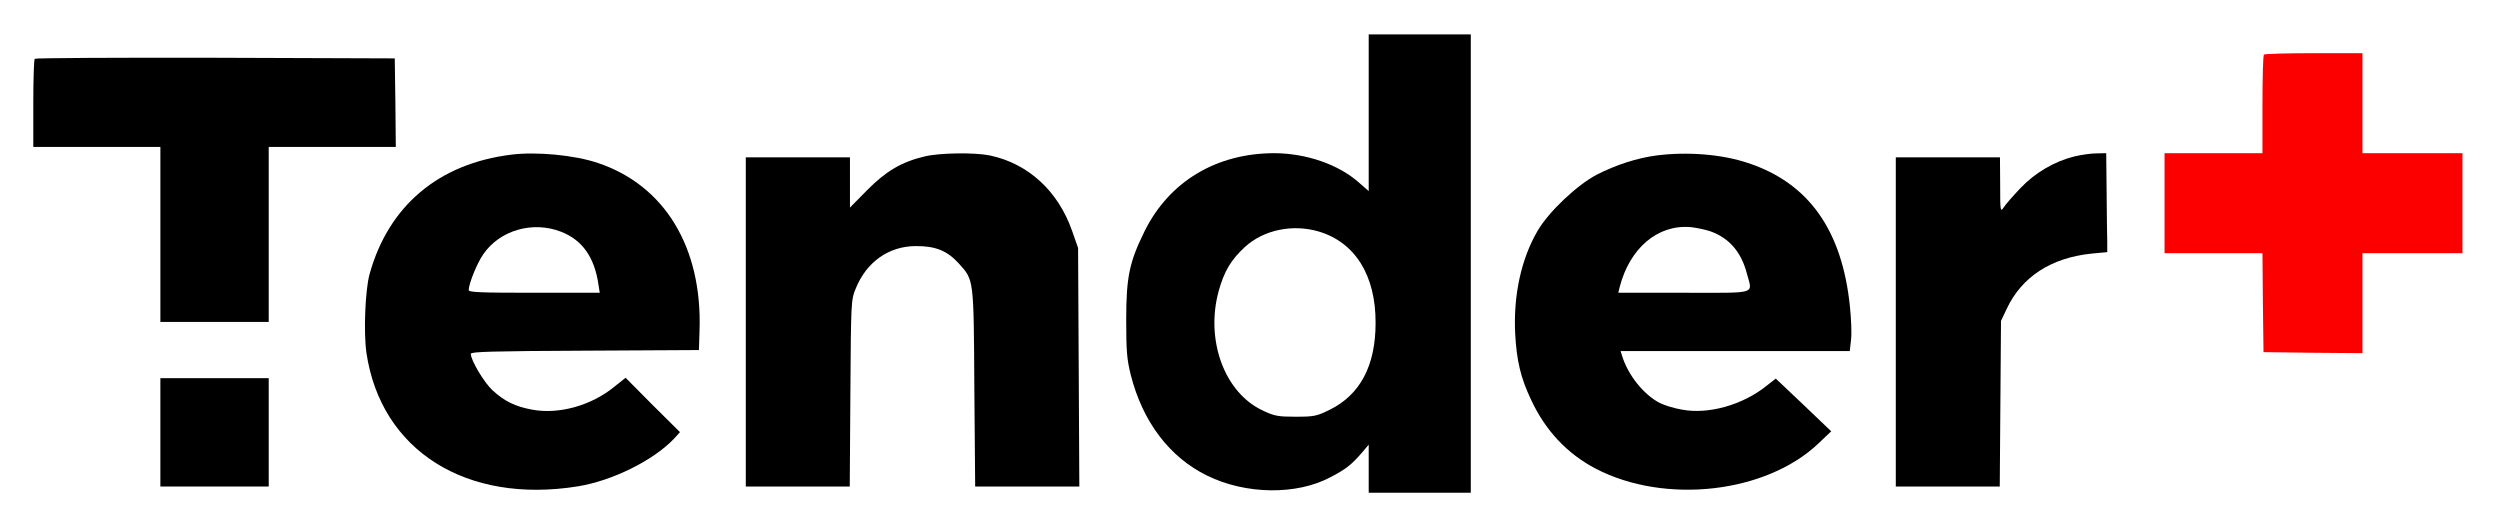
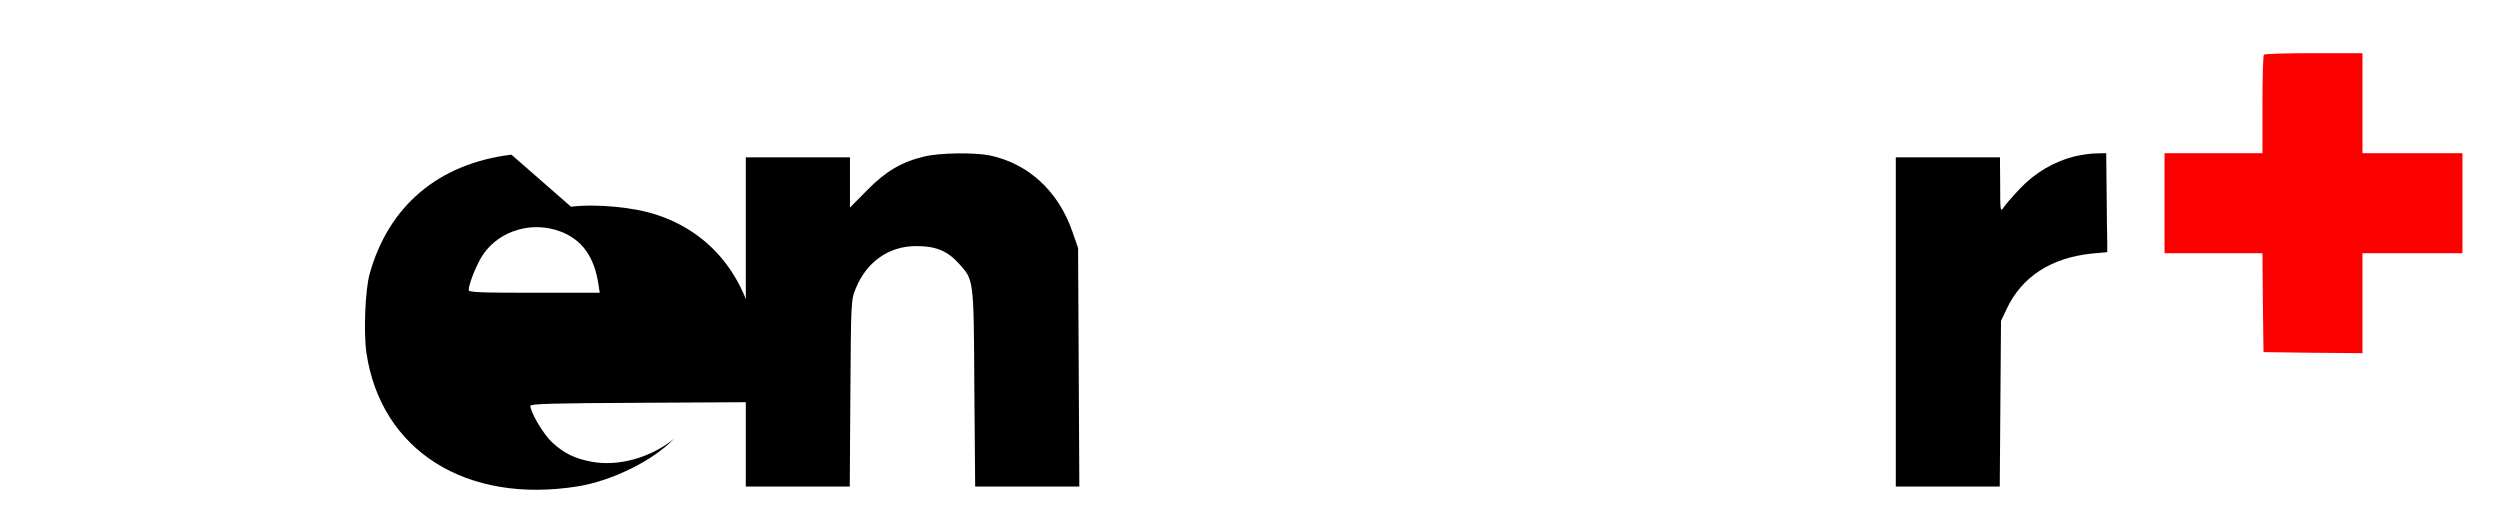
<svg xmlns="http://www.w3.org/2000/svg" xmlns:ns1="http://sodipodi.sourceforge.net/DTD/sodipodi-0.dtd" xmlns:ns2="http://www.inkscape.org/namespaces/inkscape" version="1.0" width="1200pt" height="250pt" viewBox="0 0 1200 250" preserveAspectRatio="xMidYMid" id="svg8" ns1:docname="logo.svg.svg" ns2:version="1.4.2 (ebf0e940, 2025-05-08)">
  <defs id="defs8" />
  <ns1:namedview id="namedview8" pagecolor="#ffffff" bordercolor="#000000" borderopacity="0.25" ns2:showpageshadow="2" ns2:pageopacity="0.0" ns2:pagecheckerboard="0" ns2:deskcolor="#d1d1d1" ns2:document-units="pt" ns2:zoom="0.39830949" ns2:cx="1060.7329" ns2:cy="690.4179" ns2:window-width="1472" ns2:window-height="919" ns2:window-x="0" ns2:window-y="37" ns2:window-maximized="0" ns2:current-layer="svg8" />
  <g transform="matrix(0.1,0,0,-0.1,-241.019,629.525)" fill="#000000" stroke="none" id="g8">
-     <path d="m 8980,5754 v -376 l -47,41 c -98,87 -252,140 -405,141 -279,0 -506,-136 -624,-375 -73,-148 -88,-220 -88,-425 0,-149 3,-188 22,-265 57,-224 186,-395 367,-483 185,-91 430,-94 592,-7 73,38 100,59 151,118 l 32,38 v -116 -115 h 245 245 v 1100 1100 h -245 -245 z m -240,-570 c 175,-52 274,-211 273,-439 0,-205 -74,-345 -221,-417 -61,-30 -74,-33 -162,-33 -84,0 -102,3 -157,29 -185,85 -278,338 -213,575 27,96 59,149 126,211 90,82 229,111 354,74 z" id="path1" />
    <path d="m 13277,6033 c -4,-3 -7,-111 -7,-240 v -233 h -235 -235 v -240 -240 h 235 235 l 2,-237 3,-238 238,-3 237,-2 v 240 240 h 240 240 v 240 240 h -240 -240 v 240 240 h -233 c -129,0 -237,-3 -240,-7 z" id="path2" style="fill:#fc0000;fill-opacity:1" />
-     <path d="m 2577,6013 c -4,-3 -7,-100 -7,-215 v -208 h 305 305 v -420 -420 h 260 260 v 420 420 h 305 305 l -2,213 -3,212 -861,3 c -473,1 -864,-1 -867,-5 z" id="path3" />
-     <path d="m 4865,5553 c -350,-43 -590,-246 -681,-574 -21,-77 -29,-279 -15,-377 69,-469 479,-728 1016,-641 165,27 361,124 460,228 l 29,32 -131,130 -130,131 -54,-43 c -111,-91 -267,-134 -395,-110 -81,15 -132,40 -190,93 -40,37 -104,144 -104,175 0,10 100,13 548,15 l 547,3 3,95 c 13,399 -168,696 -488,803 -112,38 -295,55 -415,40 z m 238,-370 c 103,-40 161,-123 180,-255 l 6,-38 h -315 c -256,0 -314,2 -314,13 0,30 40,129 70,172 79,115 237,161 373,108 z" id="path4" />
+     <path d="m 4865,5553 c -350,-43 -590,-246 -681,-574 -21,-77 -29,-279 -15,-377 69,-469 479,-728 1016,-641 165,27 361,124 460,228 c -111,-91 -267,-134 -395,-110 -81,15 -132,40 -190,93 -40,37 -104,144 -104,175 0,10 100,13 548,15 l 547,3 3,95 c 13,399 -168,696 -488,803 -112,38 -295,55 -415,40 z m 238,-370 c 103,-40 161,-123 180,-255 l 6,-38 h -315 c -256,0 -314,2 -314,13 0,30 40,129 70,172 79,115 237,161 373,108 z" id="path4" />
    <path d="m 6847,5544 c -110,-26 -185,-71 -274,-161 l -83,-84 v 121 120 h -250 -250 v -790 -790 h 250 249 l 3,448 c 3,439 3,448 26,503 51,126 157,202 286,203 96,1 153,-22 209,-84 72,-80 71,-69 74,-597 l 4,-473 h 250 250 l -3,573 -3,572 -28,80 c -67,193 -211,325 -395,364 -72,15 -244,13 -315,-5 z" id="path5" />
-     <path d="m 10361,5549 c -92,-12 -194,-45 -286,-92 -94,-49 -230,-177 -284,-269 -79,-135 -117,-310 -108,-493 7,-131 26,-213 77,-320 68,-146 172,-257 309,-329 334,-174 820,-118 1071,122 l 60,57 -133,127 -133,126 -45,-35 c -113,-91 -278,-138 -405,-114 -37,6 -85,21 -107,32 -77,40 -153,134 -181,227 l -7,22 h 550 550 l 6,53 c 4,28 1,100 -5,159 -37,368 -198,595 -490,691 -125,42 -291,55 -439,36 z m 259,-364 c 90,-32 148,-99 175,-202 27,-103 58,-93 -301,-93 h -316 l 6,25 c 48,189 183,304 342,290 28,-3 70,-12 94,-20 z" id="path6" />
    <path d="m 12366,5544 c -93,-23 -187,-77 -258,-152 -35,-37 -71,-78 -80,-92 -16,-24 -17,-20 -17,108 l -1,132 h -250 -250 v -790 -790 h 249 250 l 3,398 3,397 27,57 c 72,154 213,246 408,266 l 75,7 v 48 c -1,26 -2,133 -3,237 l -2,190 -47,-1 c -27,0 -74,-7 -107,-15 z" id="path7" />
-     <path d="m 3180,4220 v -260 h 260 260 v 260 260 h -260 -260 z" id="path8" />
  </g>
</svg>